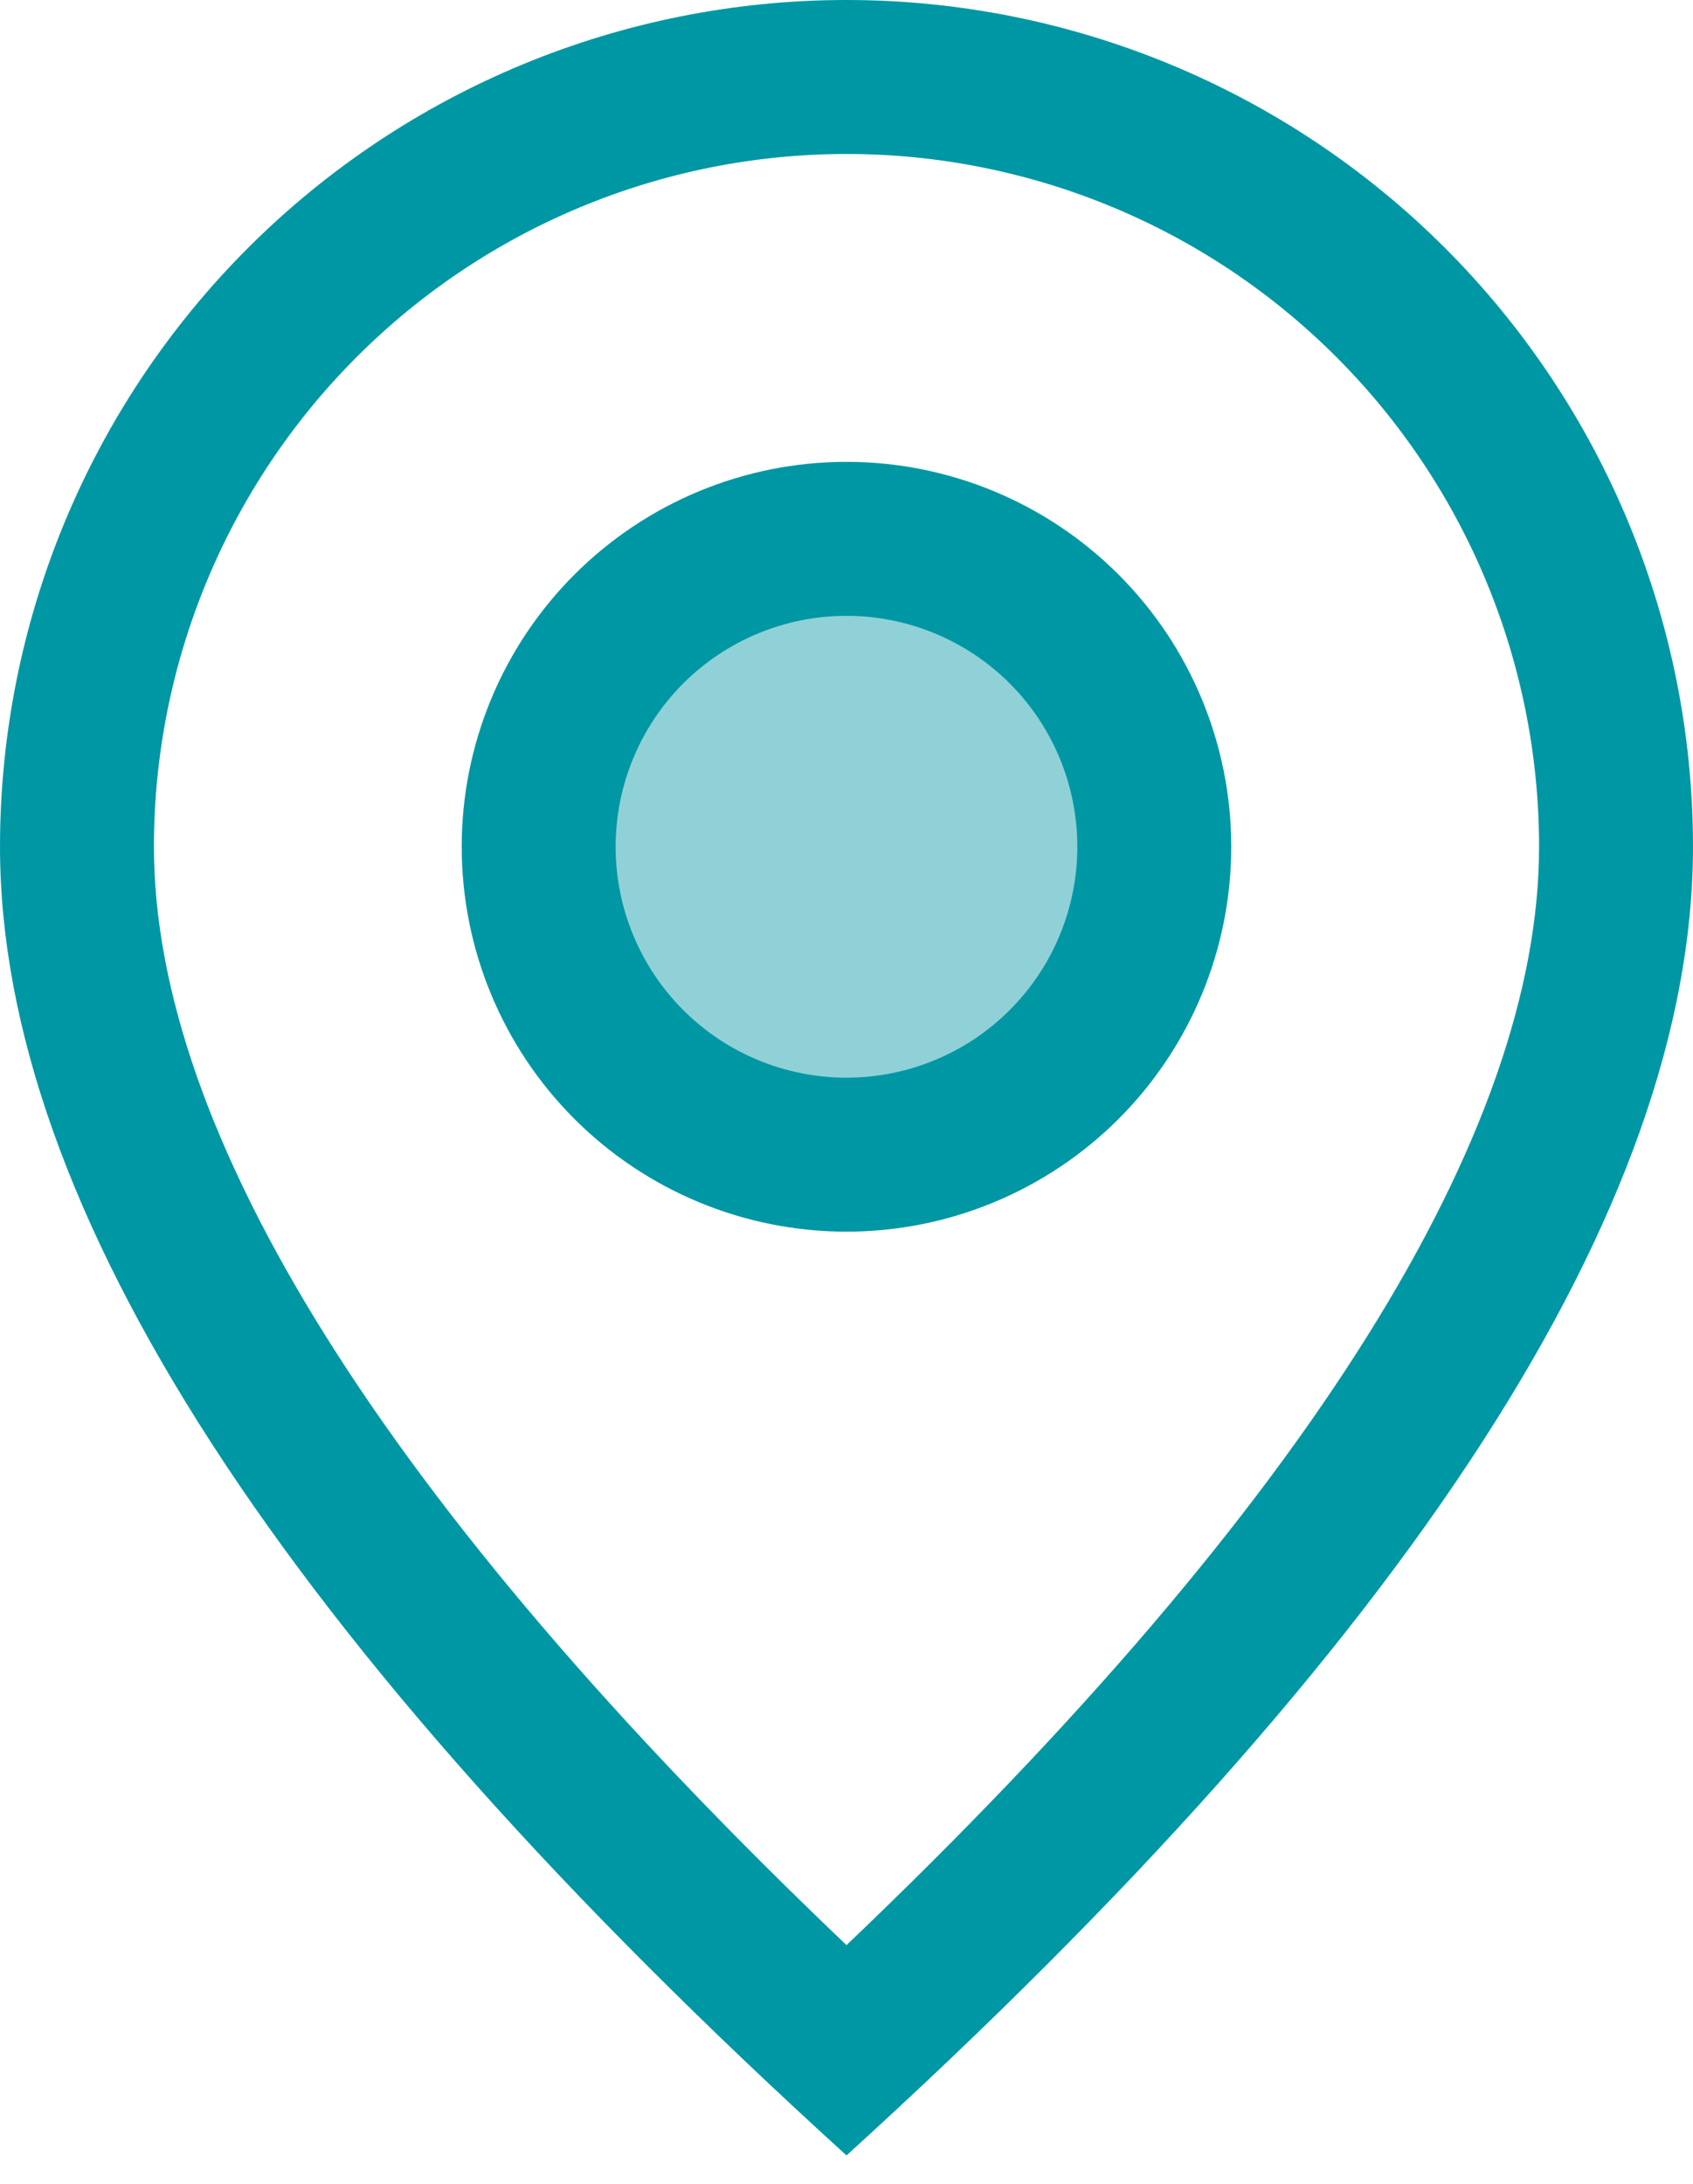
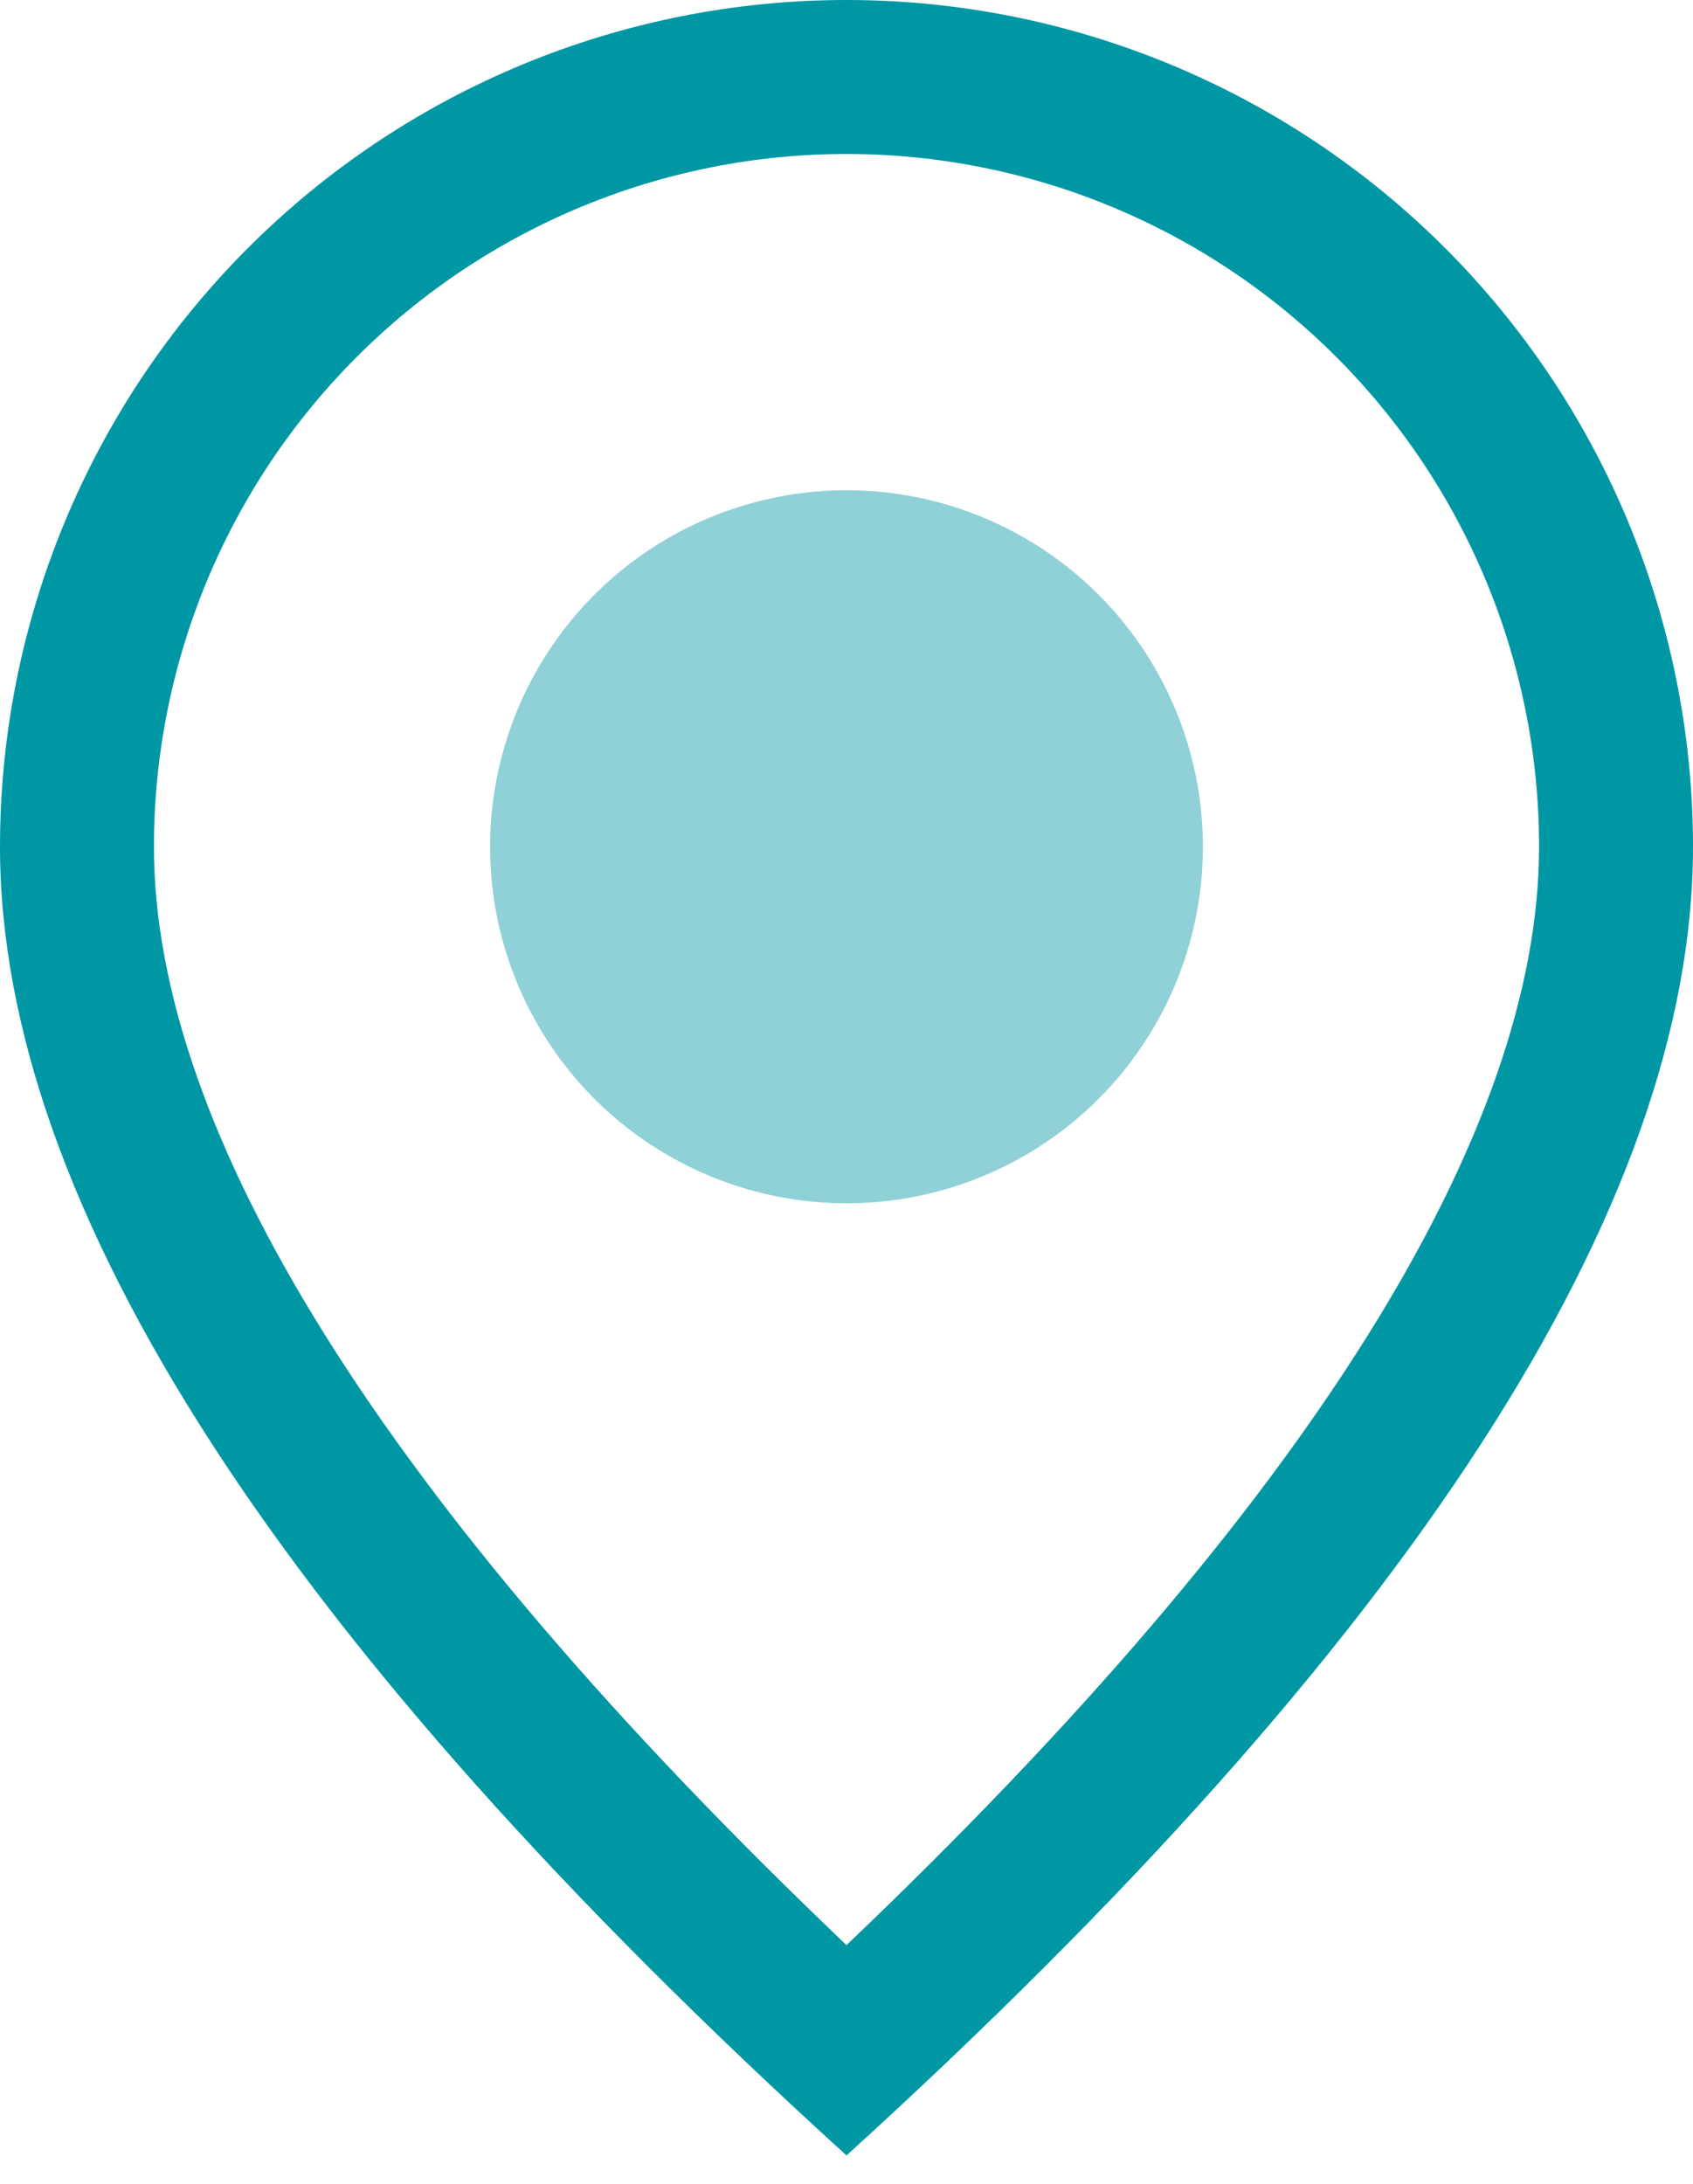
<svg xmlns="http://www.w3.org/2000/svg" width="38" height="49" viewBox="0 0 38 49" fill="none">
  <path d="M34.545 19C34.545 14.877 32.908 10.923 29.992 8.008C27.077 5.092 23.123 3.455 19 3.455C14.877 3.455 10.923 5.092 8.008 8.008C5.092 10.923 3.455 14.877 3.455 19C3.455 25.377 8.557 33.689 19 43.645C29.443 33.689 34.545 25.377 34.545 19ZM19 48.364C6.332 36.85 0 27.059 0 19C0 13.961 2.002 9.128 5.565 5.565C9.128 2.002 13.961 0 19 0C24.039 0 28.872 2.002 32.435 5.565C35.998 9.128 38 13.961 38 19C38 27.059 31.668 36.85 19 48.364Z" fill="#0097A4" />
  <circle cx="19" cy="19" r="8" fill="#0097A4" fill-opacity="0.44" />
-   <path d="M19 24.181C20.374 24.181 21.692 23.636 22.664 22.664C23.636 21.692 24.181 20.374 24.181 19C24.181 17.625 23.636 16.307 22.664 15.335C21.692 14.364 20.374 13.818 19 13.818C17.625 13.818 16.307 14.364 15.335 15.335C14.364 16.307 13.818 17.625 13.818 19C13.818 20.374 14.364 21.692 15.335 22.664C16.307 23.636 17.625 24.181 19 24.181ZM19 27.636C16.709 27.636 14.512 26.726 12.893 25.107C11.273 23.487 10.363 21.29 10.363 19C10.363 16.709 11.273 14.512 12.893 12.893C14.512 11.273 16.709 10.363 19 10.363C21.29 10.363 23.487 11.273 25.107 12.893C26.726 14.512 27.636 16.709 27.636 19C27.636 21.29 26.726 23.487 25.107 25.107C23.487 26.726 21.29 27.636 19 27.636Z" fill="#0097A4" />
</svg>